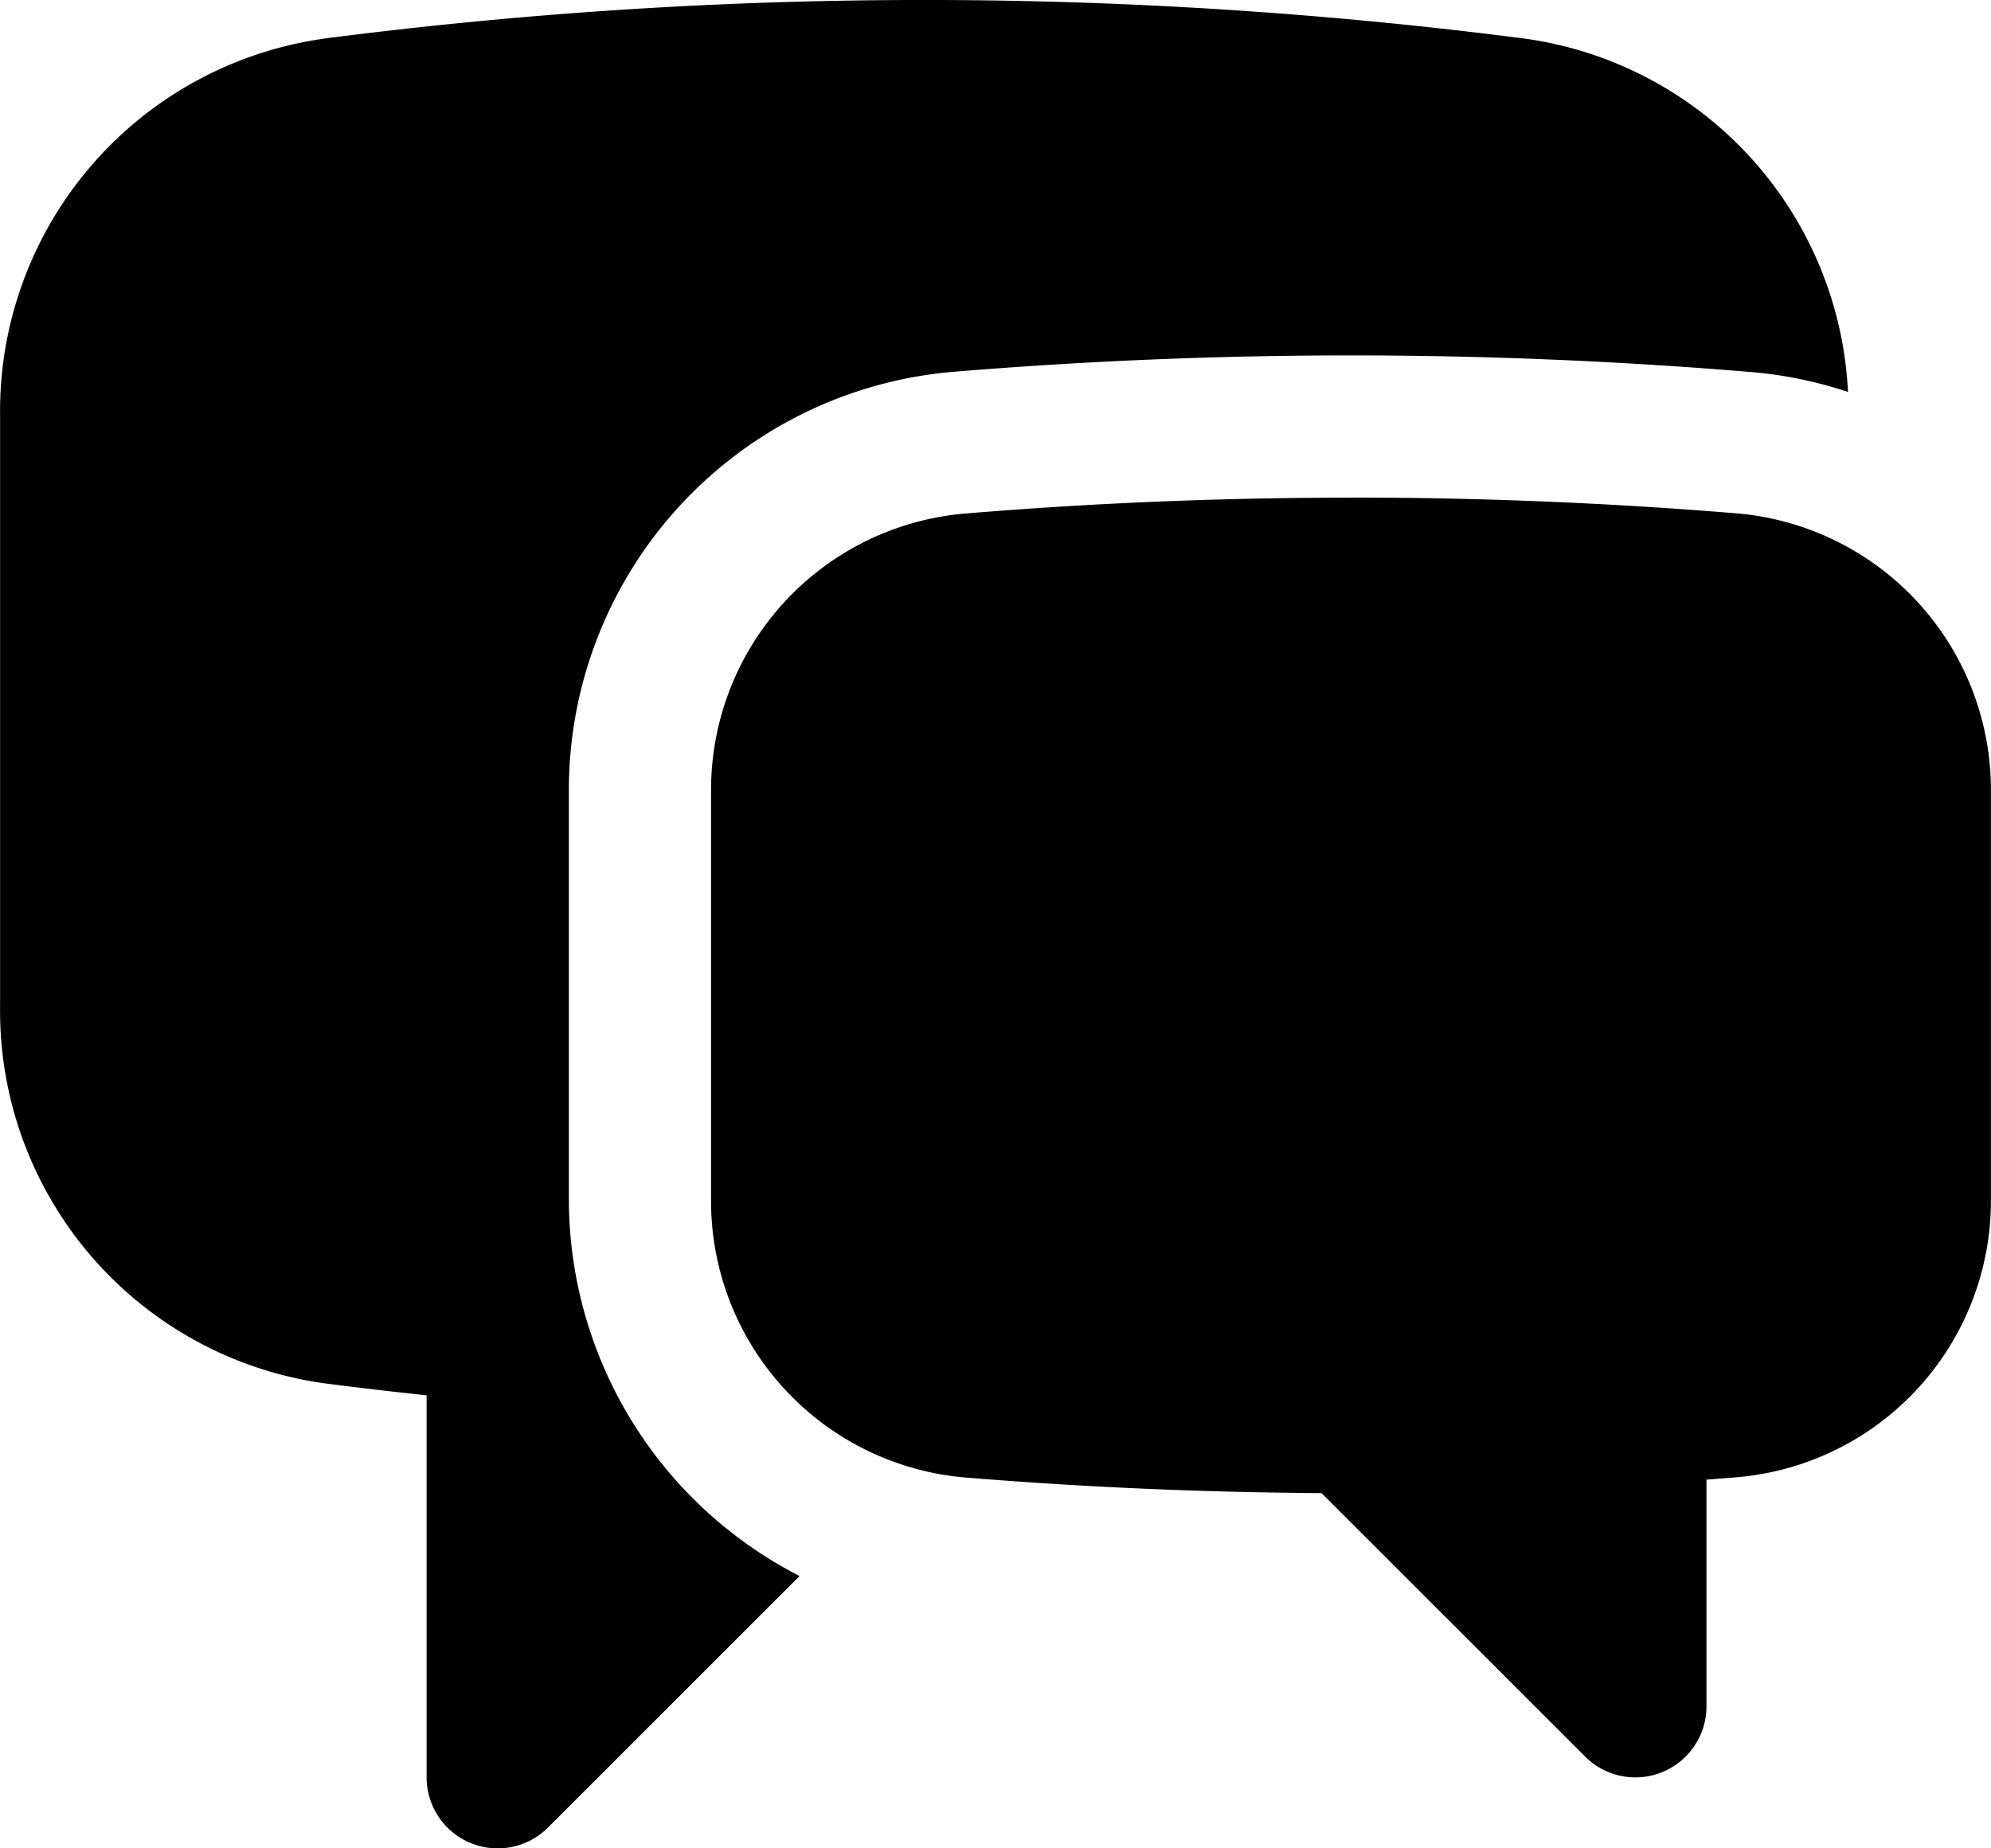
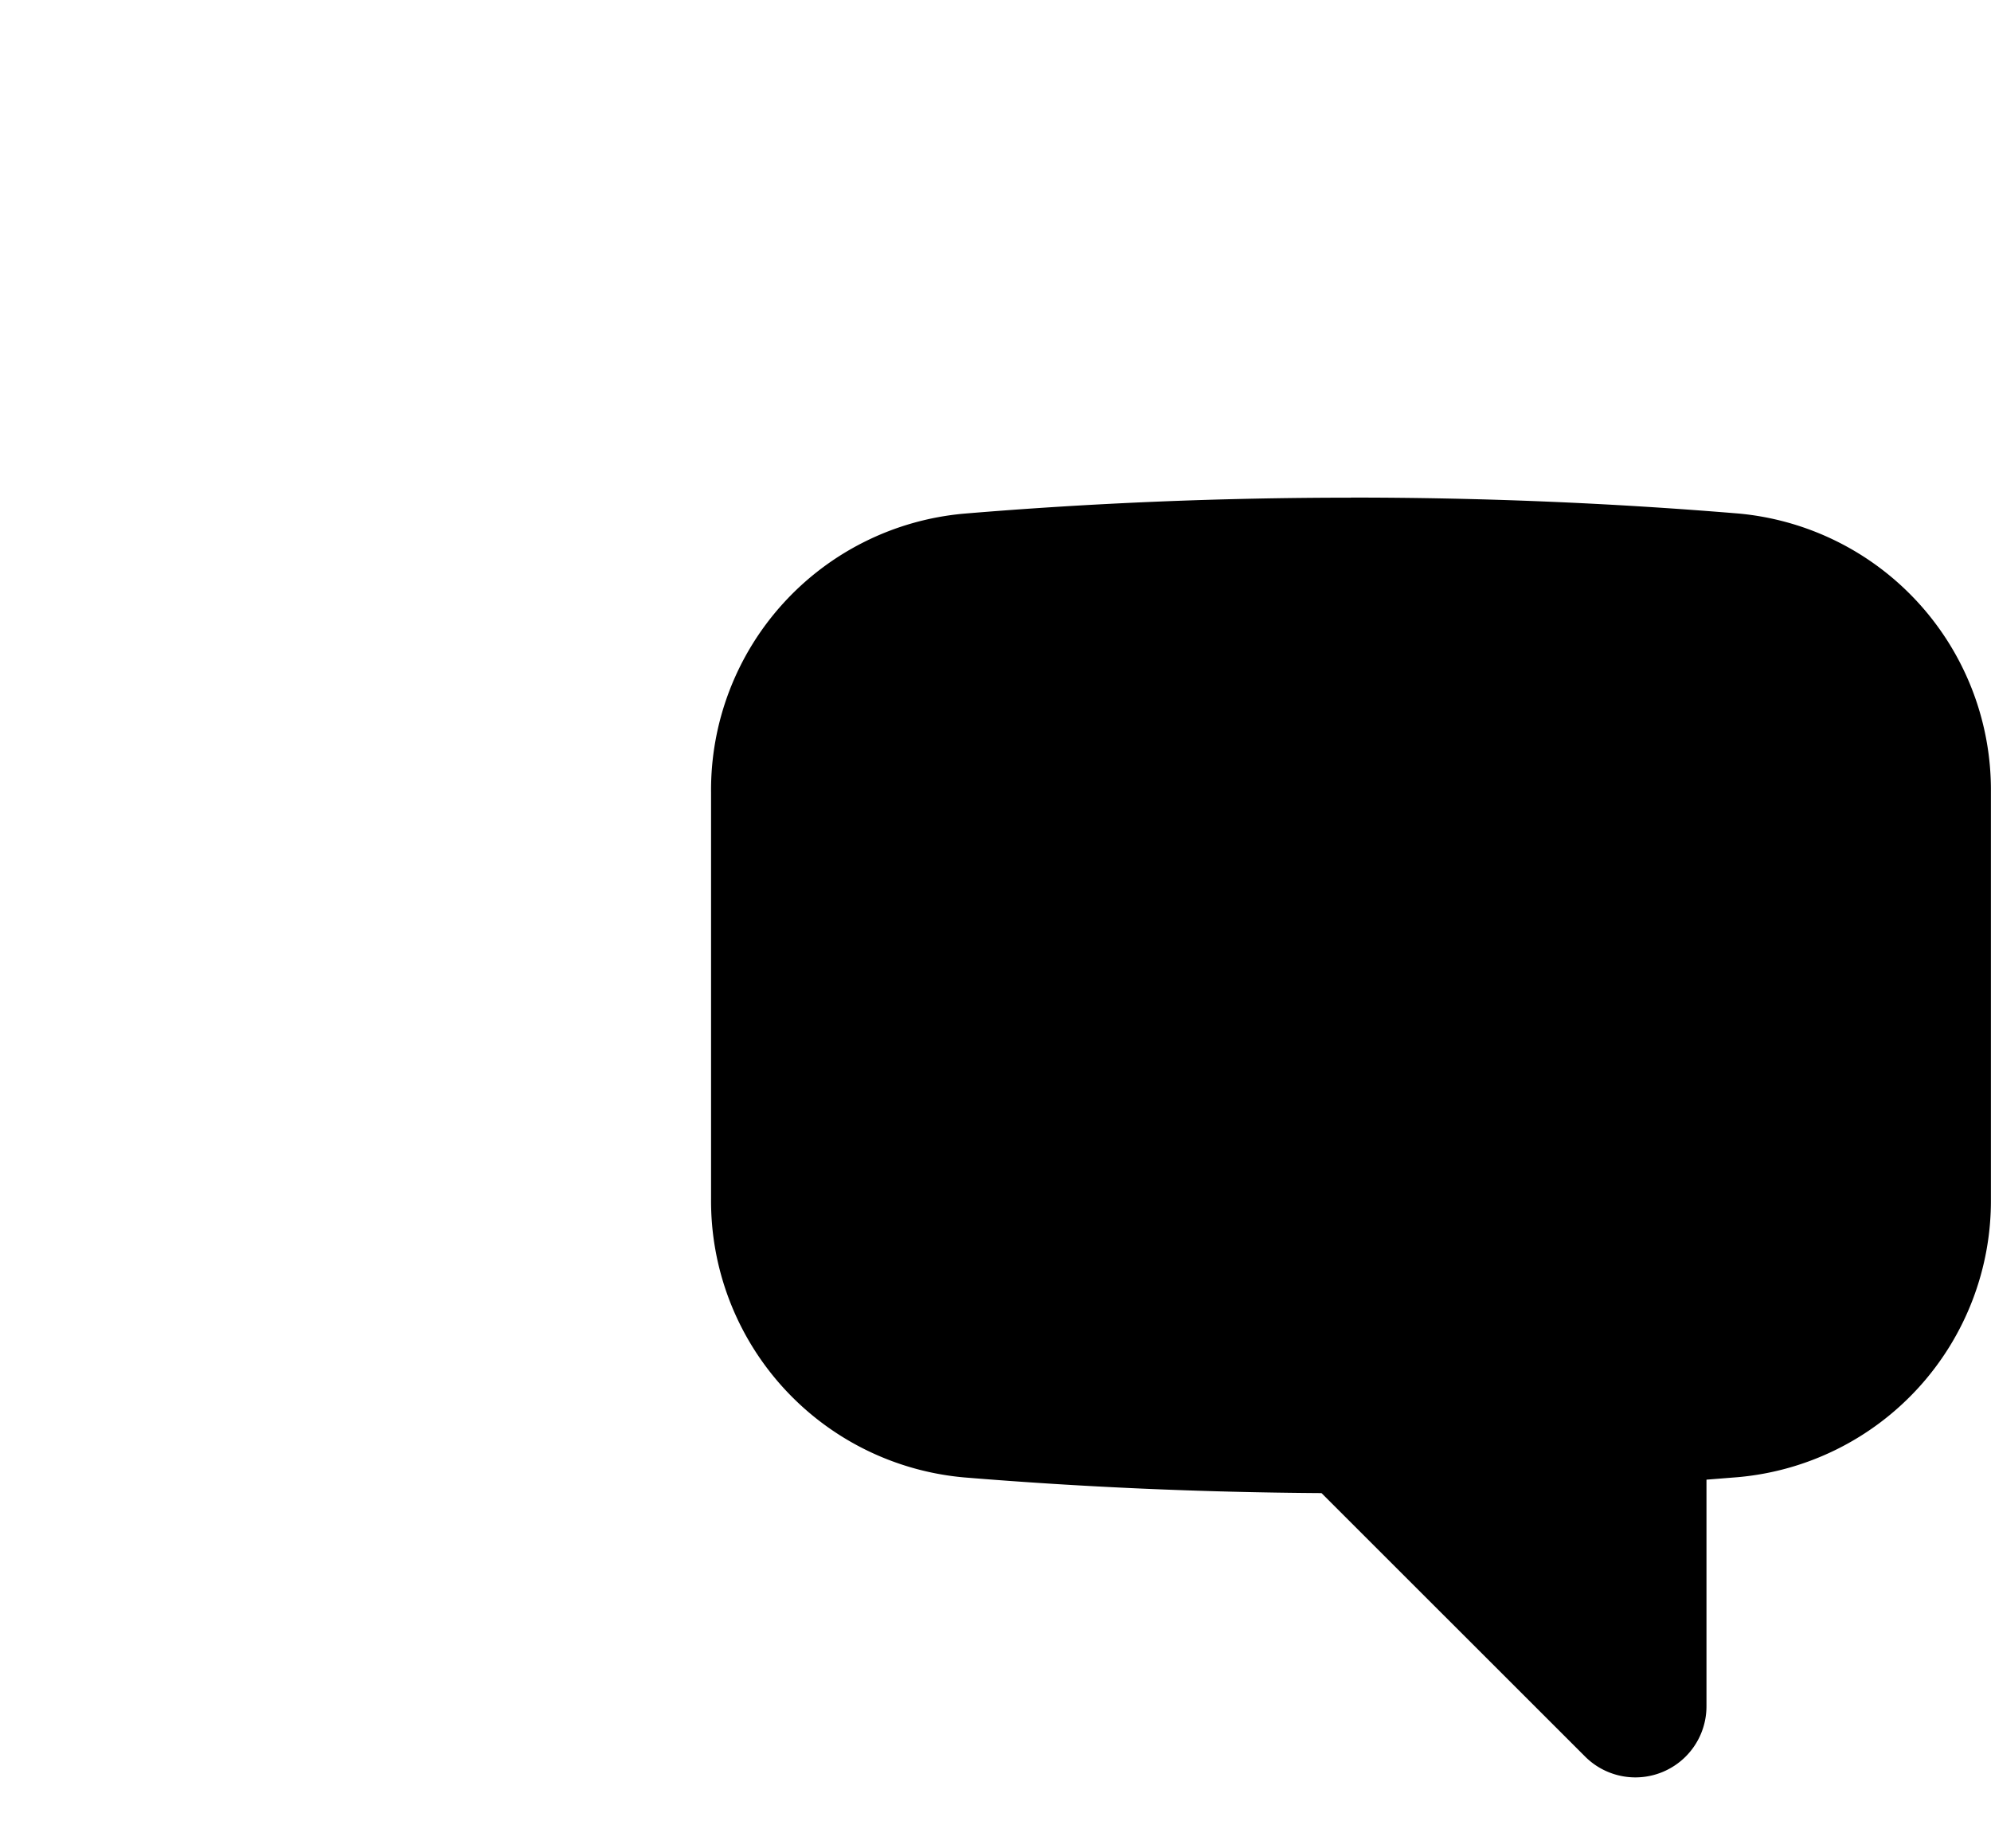
<svg xmlns="http://www.w3.org/2000/svg" width="24.002" height="22.288" viewBox="0 0 24.002 22.288">
  <g id="Gruppe_4430" data-name="Gruppe 4430" transform="translate(-1.5 -2.25)">
-     <path id="Pfad_1572" data-name="Pfad 1572" d="M5.4,2.716a56.483,56.483,0,0,1,14.486,0,4.524,4.524,0,0,1,3.892,4.26,5.033,5.033,0,0,0-1.18-.241,58.167,58.167,0,0,0-9.624,0A5.06,5.06,0,0,0,8.358,11.8v4.9a5.109,5.109,0,0,0,2.781,4.554L8.106,24.287a.857.857,0,0,1-1.463-.606V19.075q-.622-.066-1.242-.146a4.537,4.537,0,0,1-3.9-4.549V7.265A4.536,4.536,0,0,1,5.4,2.717Z" transform="translate(0 0)" />
    <path id="Pfad_1573" data-name="Pfad 1573" d="M16.715,7.5q-2.359,0-4.67.193A3.345,3.345,0,0,0,9,11.054v4.9a3.347,3.347,0,0,0,3.052,3.36q2.131.175,4.307.189l3.18,3.179A.857.857,0,0,0,21,22.073V19.341l.377-.03a3.346,3.346,0,0,0,3.052-3.36v-4.9a3.347,3.347,0,0,0-3.045-3.36q-2.33-.193-4.67-.192Z" transform="translate(1.072 0.751)" />
  </g>
</svg>